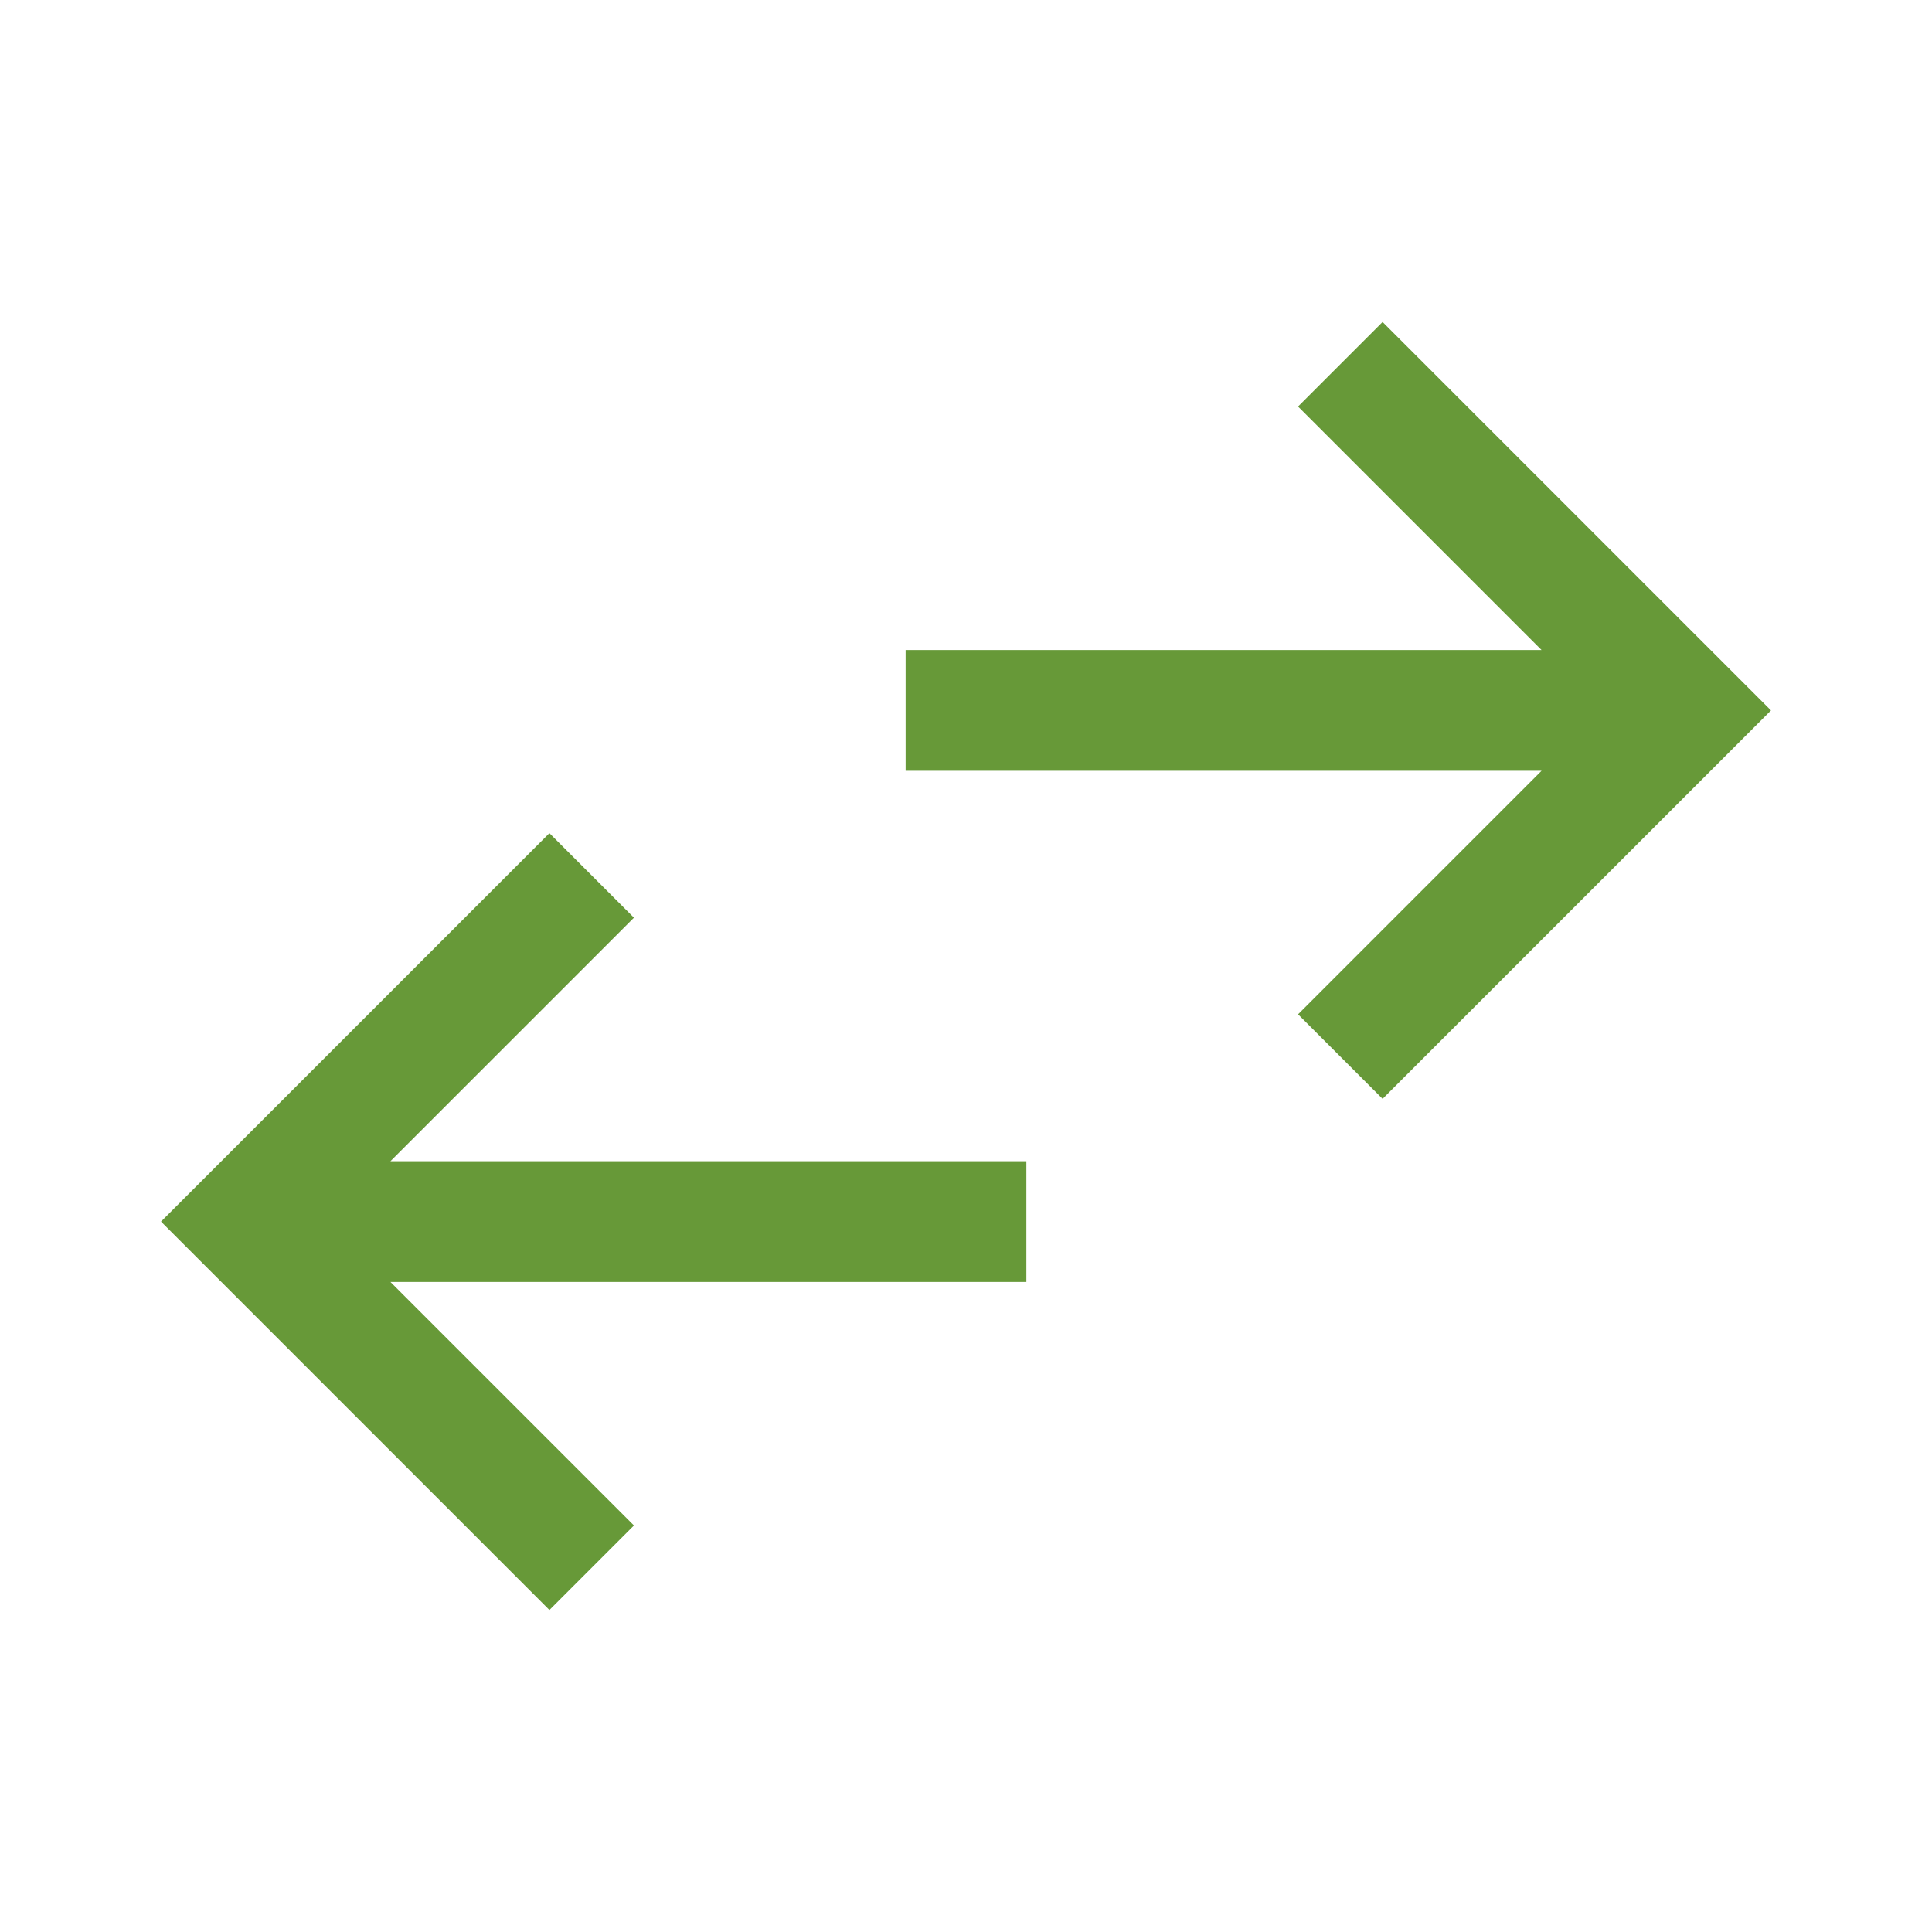
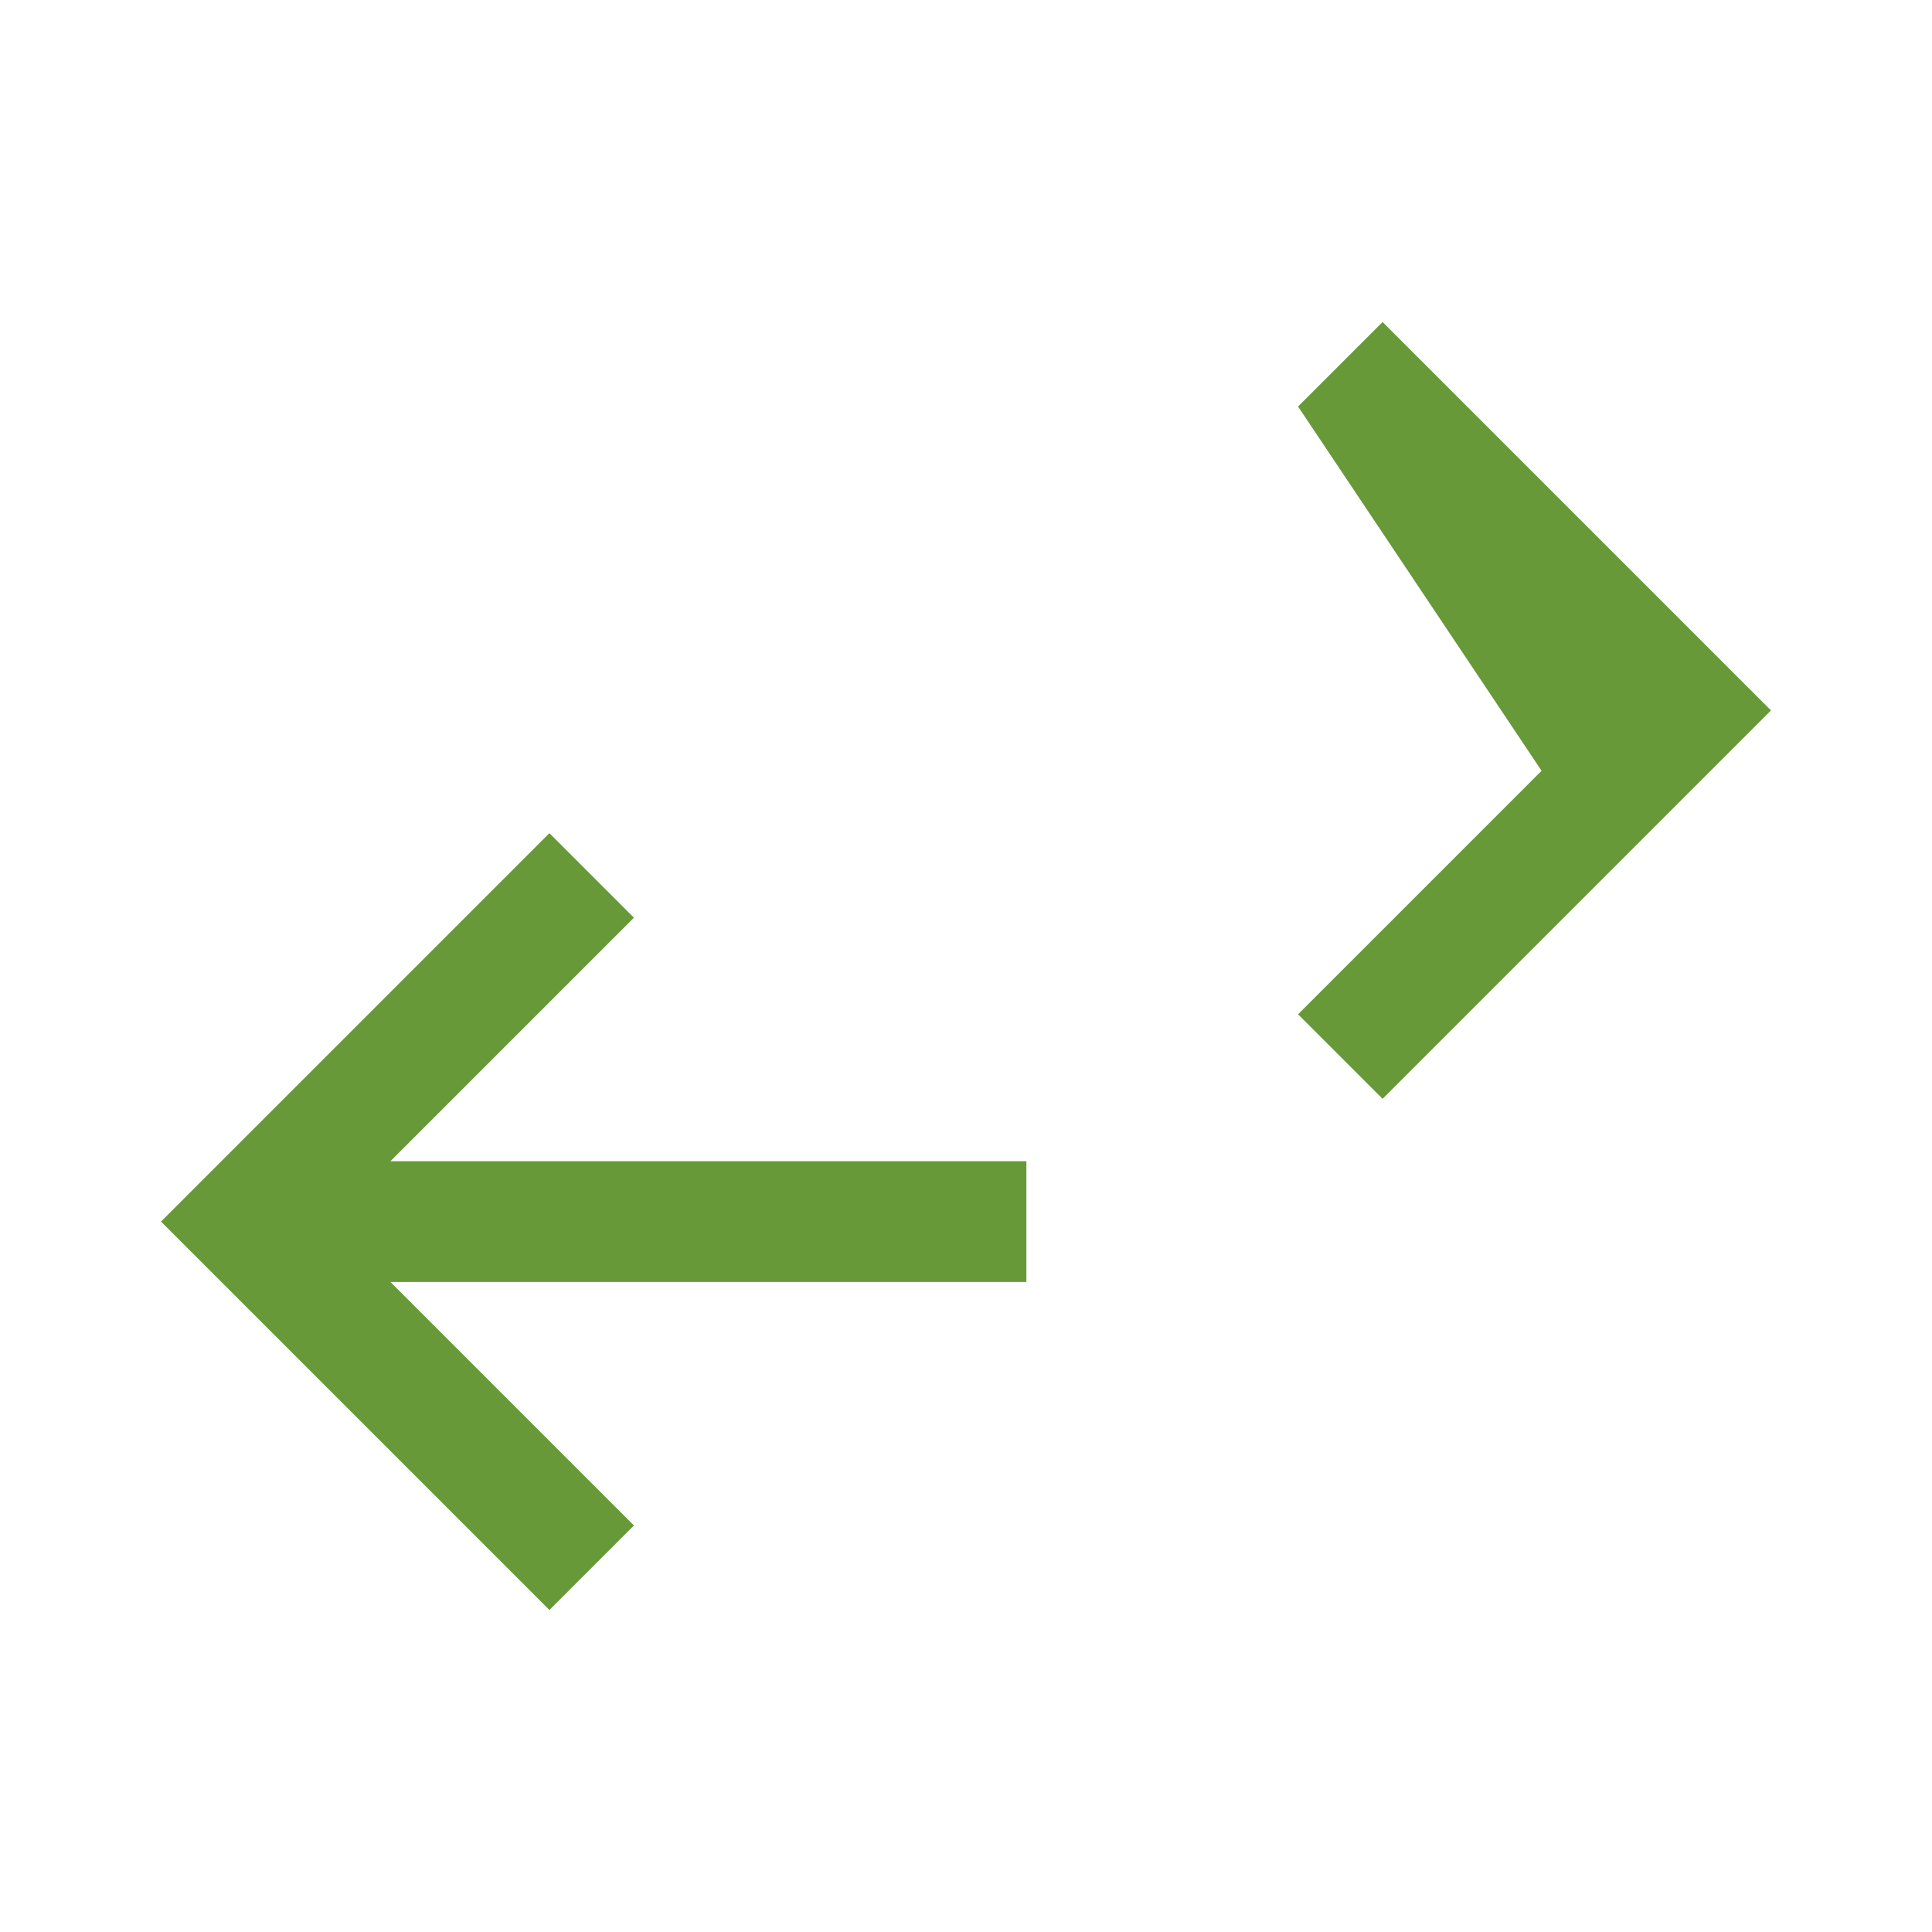
<svg xmlns="http://www.w3.org/2000/svg" height="48px" viewBox="0 -960 960 960" width="48px" fill="#679938">
-   <path d="M273-160 80-353l193-193 42 42-121 121h316v60H194l121 121-42 42Zm414-254-42-42 121-121H450v-60h316L645-758l42-42 193 193-193 193Z" />
+   <path d="M273-160 80-353l193-193 42 42-121 121h316v60H194l121 121-42 42Zm414-254-42-42 121-121H450h316L645-758l42-42 193 193-193 193Z" />
</svg>